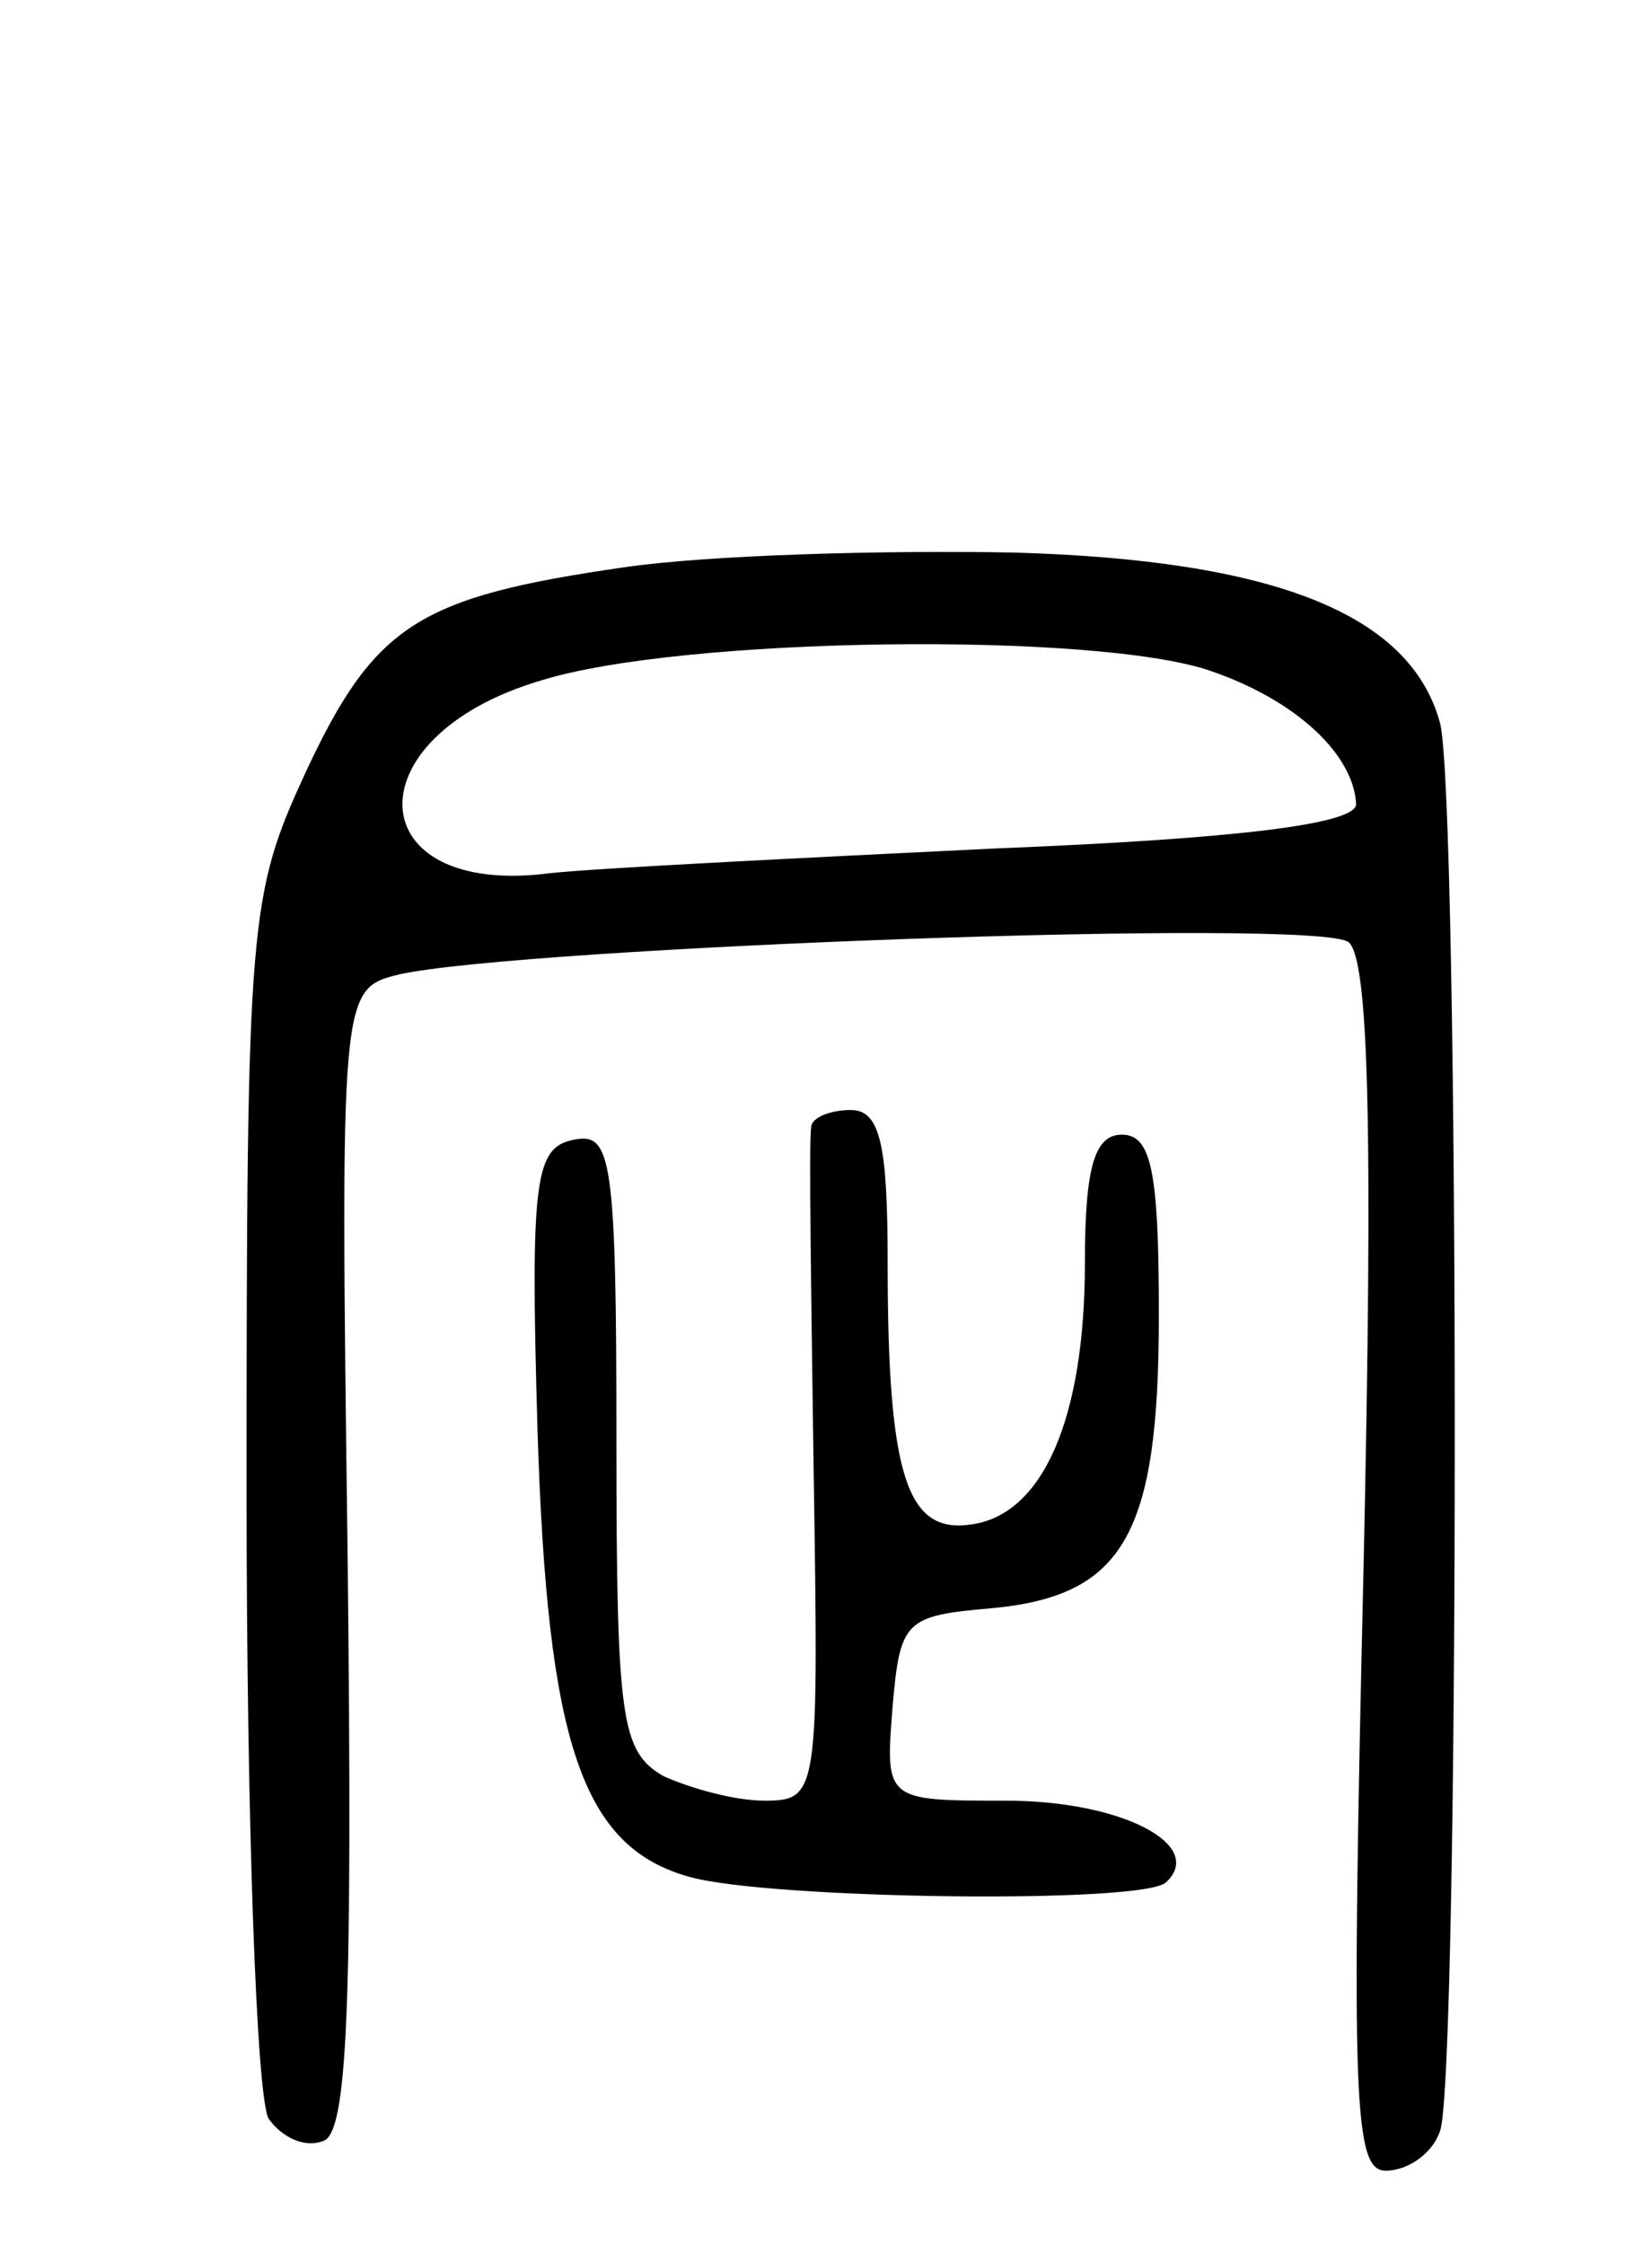
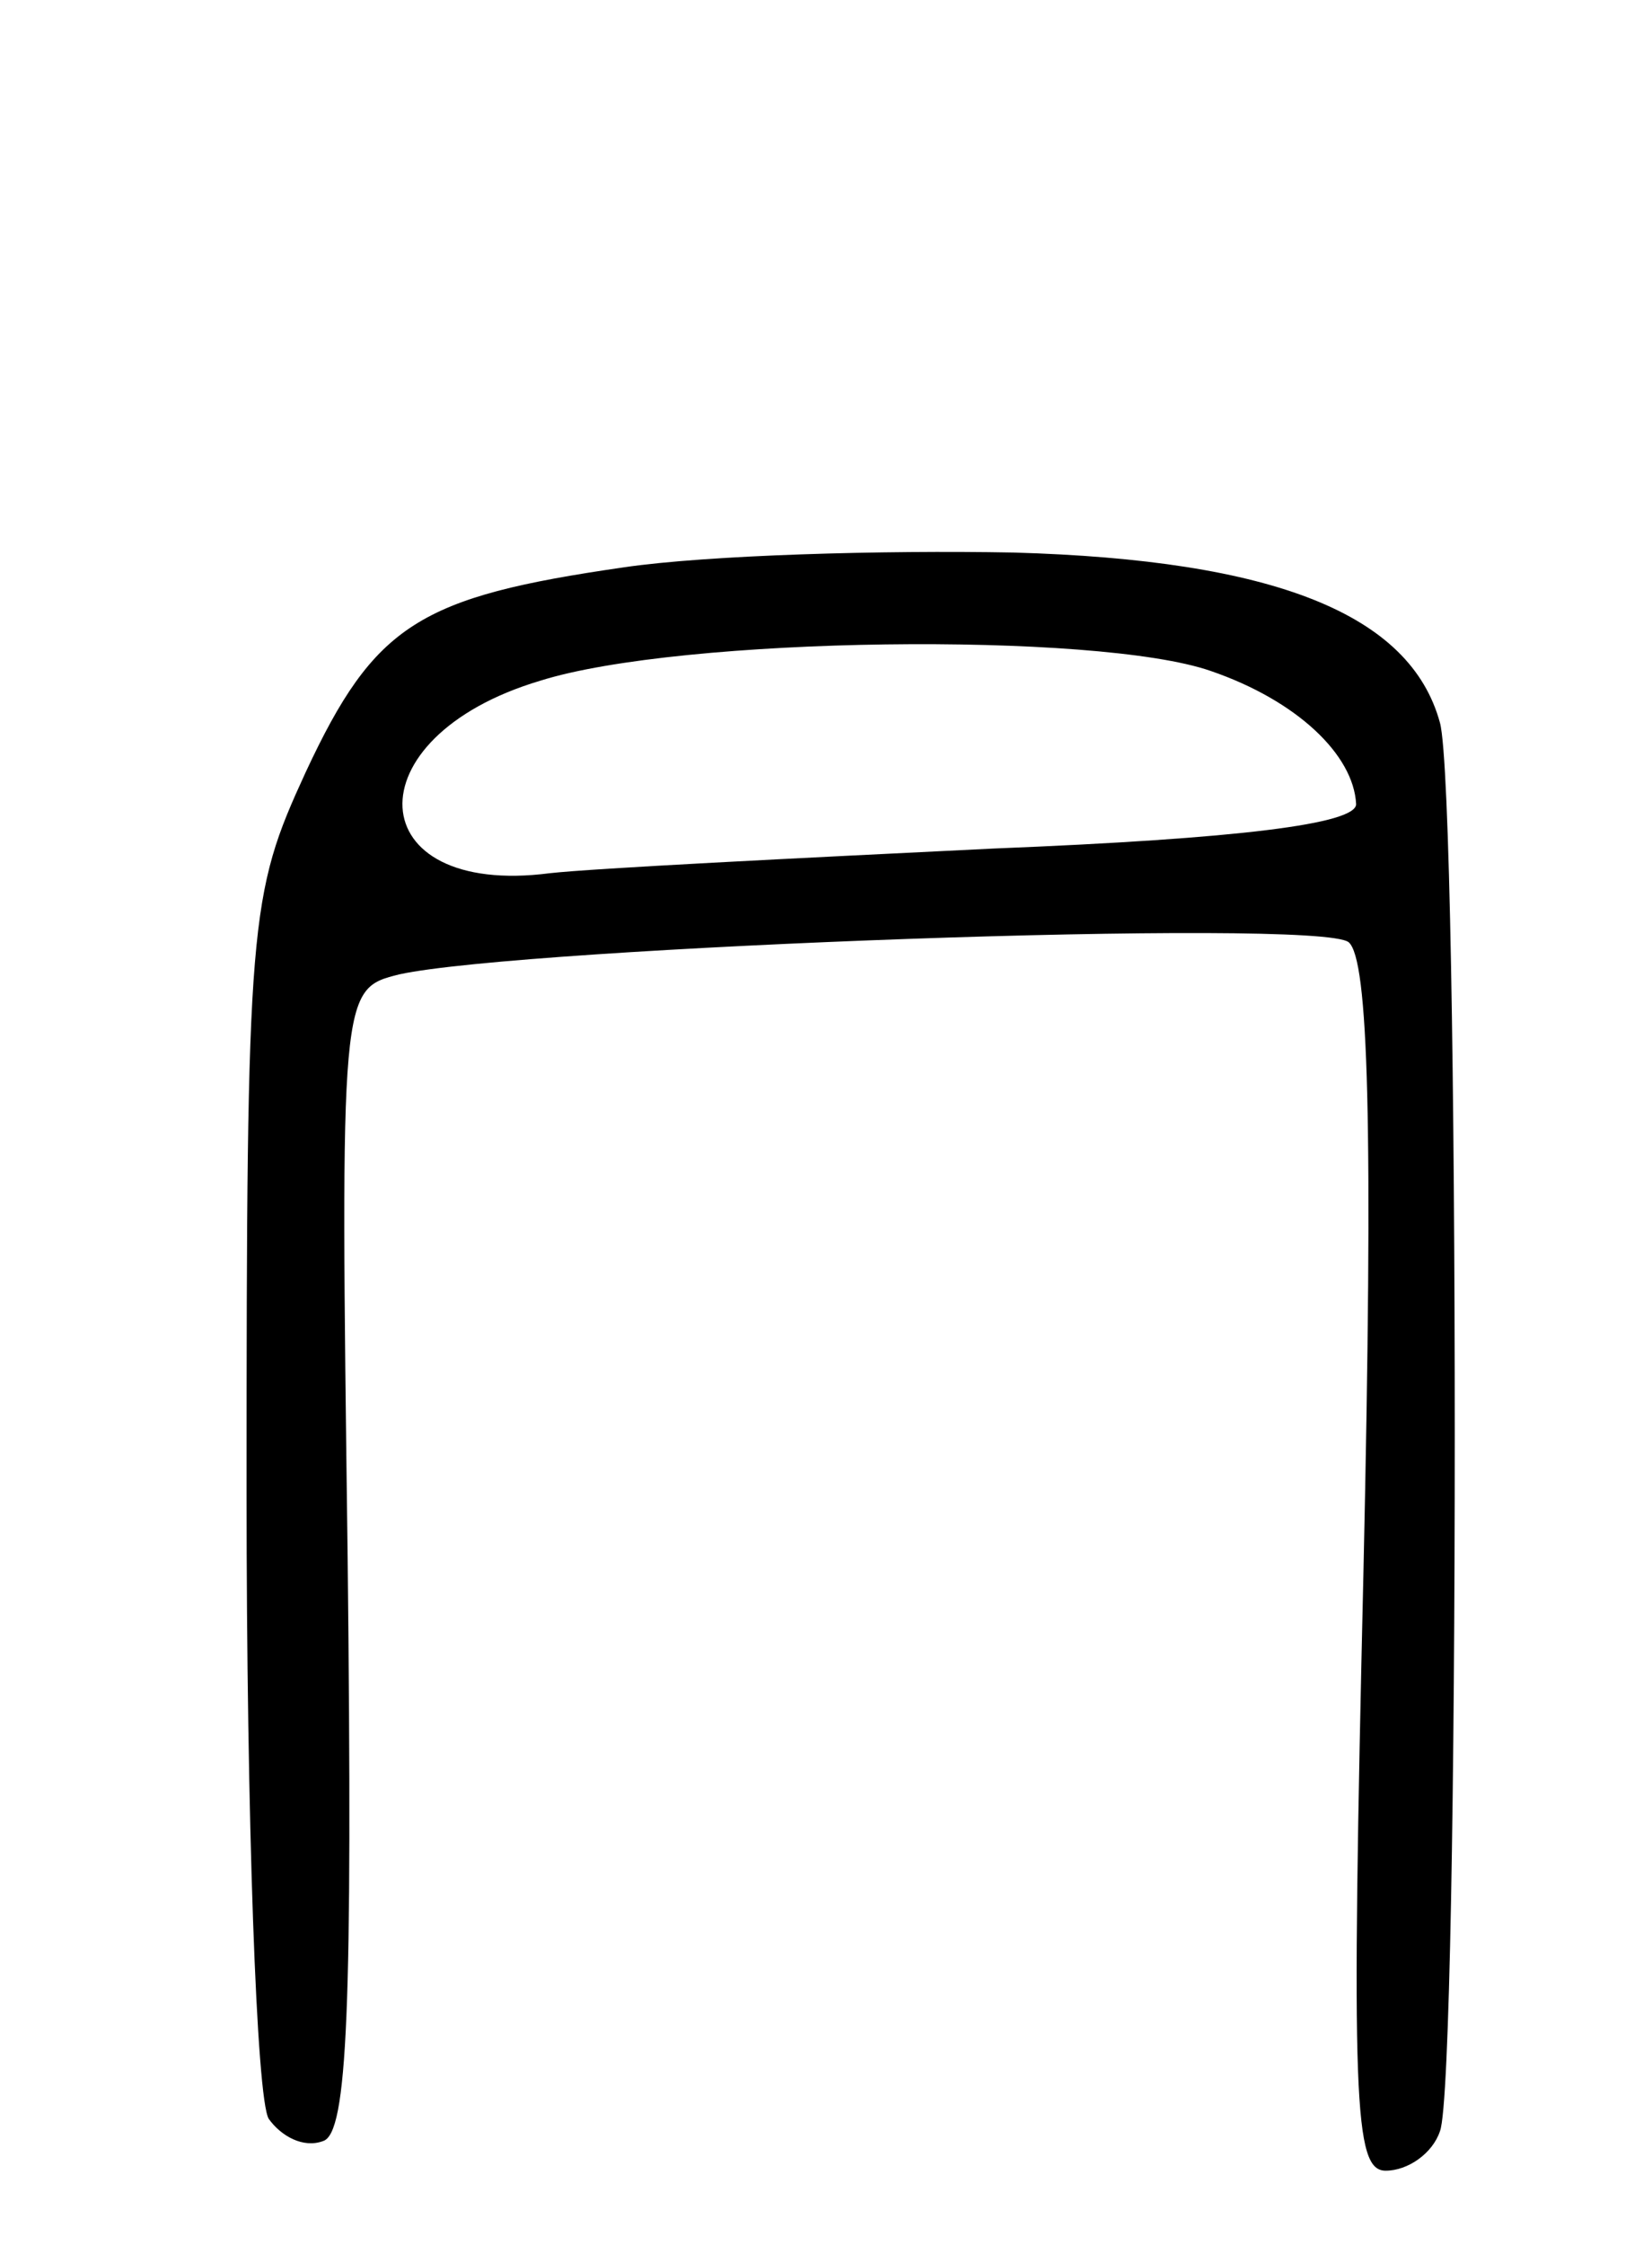
<svg xmlns="http://www.w3.org/2000/svg" version="1.0" width="67" height="91" viewBox="0 0 67 91">
  <g transform="translate(0,91) scale(0.1,-0.1)">
    <path d="M253 680 c-83 -12 -101 -23 -129 -83 -23 -50 -24 -59 -24 -292 0 -132 4 -246 9 -254 5 -7 14 -12 22 -9 10 3 12 54 10 236 -3 231 -3 231 21 237 50 11 373 23 385 13 8 -7 10 -73 6 -254 -5 -216 -4 -244 9 -244 9 0 19 7 22 16 8 20 8 542 0 571 -12 44 -67 66 -173 69 -53 1 -124 -1 -158 -6z m238 -42 c35 -12 58 -34 59 -54 0 -8 -47 -14 -147 -18 -82 -4 -162 -8 -180 -10 -77 -10 -81 55 -4 78 57 18 226 20 272 4z" />
-     <path d="M329 453 c-1 -5 0 -68 1 -140 2 -130 2 -133 -20 -133 -12 0 -30 5 -41 10 -17 10 -19 22 -19 136 0 114 -2 125 -17 122 -16 -3 -18 -15 -15 -118 4 -127 18 -169 62 -181 33 -9 185 -11 193 -2 16 15 -18 33 -65 33 -49 0 -49 0 -46 38 3 35 5 37 40 40 54 5 68 30 68 119 0 58 -3 73 -15 73 -11 0 -15 -13 -15 -52 0 -63 -17 -102 -46 -106 -26 -4 -34 19 -34 106 0 48 -3 62 -15 62 -8 0 -16 -3 -16 -7z" />
  </g>
</svg>